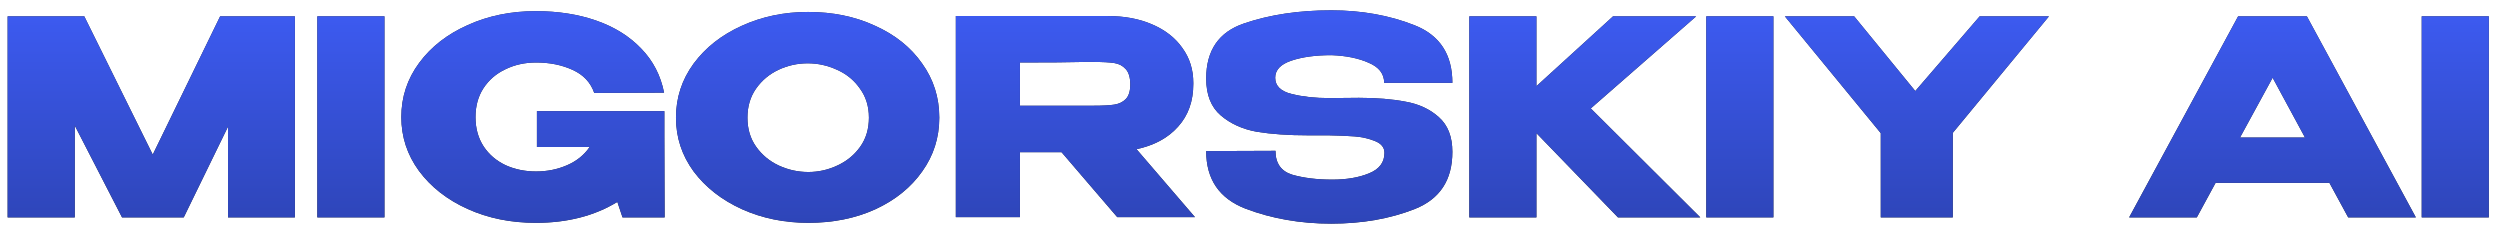
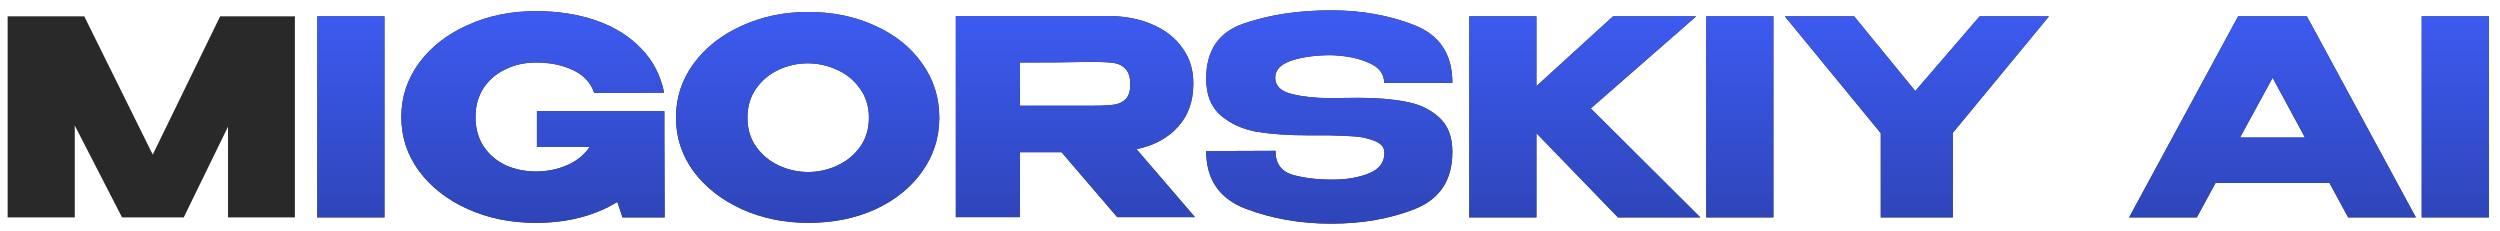
<svg xmlns="http://www.w3.org/2000/svg" width="184" height="17" viewBox="0 0 184 17" fill="none">
  <path d="M183.178 16H178.238V1.2H183.178V16Z" fill="#292929" />
  <path d="M183.178 16H178.238V1.2H183.178V16Z" fill="url(#paint0_linear_412_2994)" />
  <path d="M177.806 16H172.826L171.446 13.46H163.066L161.686 16H156.706L164.726 1.2H169.786L177.806 16ZM167.266 5.72L164.866 10.12H169.646L167.266 5.72Z" fill="#292929" />
  <path d="M177.806 16H172.826L171.446 13.46H163.066L161.686 16H156.706L164.726 1.2H169.786L177.806 16ZM167.266 5.72L164.866 10.12H169.646L167.266 5.72Z" fill="url(#paint1_linear_412_2994)" />
  <path d="M145.704 1.2H150.804L143.724 9.78V16H138.424V9.8L131.364 1.2H136.464L140.964 6.7L145.704 1.2Z" fill="#292929" />
  <path d="M145.704 1.2H150.804L143.724 9.78V16H138.424V9.8L131.364 1.2H136.464L140.964 6.7L145.704 1.2Z" fill="url(#paint2_linear_412_2994)" />
  <path d="M130.522 16H125.582V1.2H130.522V16Z" fill="#292929" />
  <path d="M130.522 16H125.582V1.2H130.522V16Z" fill="url(#paint3_linear_412_2994)" />
  <path d="M117.081 7.98L125.141 16H119.081L113.081 9.8V16H108.141V1.2H113.081V6.34L118.721 1.2H124.841L117.081 7.98Z" fill="#292929" />
  <path d="M117.081 7.98L125.141 16H119.081L113.081 9.8V16H108.141V1.2H113.081V6.34L118.721 1.2H124.841L117.081 7.98Z" fill="url(#paint4_linear_412_2994)" />
  <path d="M100.015 7.2C101.322 7.2 102.462 7.293 103.435 7.48C104.422 7.653 105.242 8.033 105.895 8.62C106.562 9.207 106.895 10.06 106.895 11.18C106.895 13.247 105.975 14.647 104.135 15.38C102.309 16.1 100.255 16.46 97.975 16.46C95.709 16.46 93.609 16.093 91.675 15.36C89.742 14.613 88.775 13.2 88.775 11.12L93.875 11.1C93.875 12.02 94.289 12.607 95.115 12.86C95.955 13.1 96.935 13.22 98.055 13.22C99.109 13.22 100.009 13.067 100.755 12.76C101.515 12.453 101.895 11.953 101.895 11.26V11.24C101.895 10.853 101.662 10.567 101.195 10.38C100.729 10.193 100.229 10.08 99.695 10.04C99.162 10 98.522 9.973 97.775 9.96H96.275C94.835 9.96 93.582 9.873 92.515 9.7C91.462 9.513 90.575 9.113 89.855 8.5C89.135 7.887 88.775 6.98 88.775 5.78C88.775 3.7 89.709 2.347 91.575 1.72C93.455 1.08 95.589 0.76 97.975 0.76C100.215 0.76 102.262 1.127 104.115 1.86C105.969 2.593 106.895 4.007 106.895 6.1H101.875C101.875 5.433 101.495 4.94 100.735 4.62C99.989 4.287 99.075 4.1 97.995 4.06C96.835 4.06 95.855 4.193 95.055 4.46C94.255 4.727 93.855 5.147 93.855 5.72C93.855 6.32 94.262 6.72 95.075 6.92C95.889 7.12 96.809 7.22 97.835 7.22L100.015 7.2Z" fill="#292929" />
  <path d="M100.015 7.2C101.322 7.2 102.462 7.293 103.435 7.48C104.422 7.653 105.242 8.033 105.895 8.62C106.562 9.207 106.895 10.06 106.895 11.18C106.895 13.247 105.975 14.647 104.135 15.38C102.309 16.1 100.255 16.46 97.975 16.46C95.709 16.46 93.609 16.093 91.675 15.36C89.742 14.613 88.775 13.2 88.775 11.12L93.875 11.1C93.875 12.02 94.289 12.607 95.115 12.86C95.955 13.1 96.935 13.22 98.055 13.22C99.109 13.22 100.009 13.067 100.755 12.76C101.515 12.453 101.895 11.953 101.895 11.26V11.24C101.895 10.853 101.662 10.567 101.195 10.38C100.729 10.193 100.229 10.08 99.695 10.04C99.162 10 98.522 9.973 97.775 9.96H96.275C94.835 9.96 93.582 9.873 92.515 9.7C91.462 9.513 90.575 9.113 89.855 8.5C89.135 7.887 88.775 6.98 88.775 5.78C88.775 3.7 89.709 2.347 91.575 1.72C93.455 1.08 95.589 0.76 97.975 0.76C100.215 0.76 102.262 1.127 104.115 1.86C105.969 2.593 106.895 4.007 106.895 6.1H101.875C101.875 5.433 101.495 4.94 100.735 4.62C99.989 4.287 99.075 4.1 97.995 4.06C96.835 4.06 95.855 4.193 95.055 4.46C94.255 4.727 93.855 5.147 93.855 5.72C93.855 6.32 94.262 6.72 95.075 6.92C95.889 7.12 96.809 7.22 97.835 7.22L100.015 7.2Z" fill="url(#paint5_linear_412_2994)" />
  <path d="M82.228 15.98L78.128 11.2H75.068V15.98H70.348V1.18H81.528C82.768 1.18 83.861 1.387 84.808 1.8C85.768 2.213 86.508 2.793 87.028 3.54C87.561 4.273 87.828 5.127 87.828 6.1V6.18C87.828 7.447 87.454 8.493 86.708 9.32C85.974 10.147 84.954 10.7 83.648 10.98L87.948 15.98H82.228ZM83.188 6.22C83.188 5.7 83.074 5.32 82.848 5.08C82.634 4.84 82.354 4.693 82.008 4.64C81.661 4.587 81.154 4.56 80.488 4.56H79.768C78.781 4.587 77.214 4.6 75.068 4.6V7.78H80.448H80.488C81.154 7.78 81.661 7.753 82.008 7.7C82.354 7.647 82.634 7.513 82.848 7.3C83.074 7.073 83.188 6.713 83.188 6.22Z" fill="#292929" />
  <path d="M82.228 15.98L78.128 11.2H75.068V15.98H70.348V1.18H81.528C82.768 1.18 83.861 1.387 84.808 1.8C85.768 2.213 86.508 2.793 87.028 3.54C87.561 4.273 87.828 5.127 87.828 6.1V6.18C87.828 7.447 87.454 8.493 86.708 9.32C85.974 10.147 84.954 10.7 83.648 10.98L87.948 15.98H82.228ZM83.188 6.22C83.188 5.7 83.074 5.32 82.848 5.08C82.634 4.84 82.354 4.693 82.008 4.64C81.661 4.587 81.154 4.56 80.488 4.56H79.768C78.781 4.587 77.214 4.6 75.068 4.6V7.78H80.448H80.488C81.154 7.78 81.661 7.753 82.008 7.7C82.354 7.647 82.634 7.513 82.848 7.3C83.074 7.073 83.188 6.713 83.188 6.22Z" fill="url(#paint6_linear_412_2994)" />
  <path d="M59.472 0.88C61.299 0.88 62.945 1.22 64.412 1.9C65.892 2.567 67.045 3.493 67.872 4.68C68.712 5.853 69.132 7.18 69.132 8.66C69.132 10.127 68.712 11.447 67.872 12.62C67.045 13.793 65.899 14.72 64.432 15.4C62.965 16.067 61.319 16.4 59.492 16.4C57.732 16.4 56.105 16.067 54.612 15.4C53.119 14.72 51.932 13.793 51.052 12.62C50.185 11.433 49.752 10.113 49.752 8.66C49.752 7.193 50.185 5.867 51.052 4.68C51.932 3.493 53.112 2.567 54.592 1.9C56.085 1.22 57.712 0.88 59.472 0.88ZM59.492 12.66C60.239 12.66 60.952 12.5 61.632 12.18C62.325 11.86 62.885 11.4 63.312 10.8C63.739 10.2 63.952 9.487 63.952 8.66C63.952 7.833 63.732 7.12 63.292 6.52C62.865 5.907 62.305 5.447 61.612 5.14C60.919 4.82 60.199 4.66 59.452 4.66C58.692 4.66 57.972 4.82 57.292 5.14C56.612 5.46 56.059 5.927 55.632 6.54C55.219 7.14 55.012 7.847 55.012 8.66C55.012 9.487 55.225 10.2 55.652 10.8C56.079 11.4 56.632 11.86 57.312 12.18C58.005 12.5 58.732 12.66 59.492 12.66Z" fill="#292929" />
  <path d="M59.472 0.88C61.299 0.88 62.945 1.22 64.412 1.9C65.892 2.567 67.045 3.493 67.872 4.68C68.712 5.853 69.132 7.18 69.132 8.66C69.132 10.127 68.712 11.447 67.872 12.62C67.045 13.793 65.899 14.72 64.432 15.4C62.965 16.067 61.319 16.4 59.492 16.4C57.732 16.4 56.105 16.067 54.612 15.4C53.119 14.72 51.932 13.793 51.052 12.62C50.185 11.433 49.752 10.113 49.752 8.66C49.752 7.193 50.185 5.867 51.052 4.68C51.932 3.493 53.112 2.567 54.592 1.9C56.085 1.22 57.712 0.88 59.472 0.88ZM59.492 12.66C60.239 12.66 60.952 12.5 61.632 12.18C62.325 11.86 62.885 11.4 63.312 10.8C63.739 10.2 63.952 9.487 63.952 8.66C63.952 7.833 63.732 7.12 63.292 6.52C62.865 5.907 62.305 5.447 61.612 5.14C60.919 4.82 60.199 4.66 59.452 4.66C58.692 4.66 57.972 4.82 57.292 5.14C56.612 5.46 56.059 5.927 55.632 6.54C55.219 7.14 55.012 7.847 55.012 8.66C55.012 9.487 55.225 10.2 55.652 10.8C56.079 11.4 56.632 11.86 57.312 12.18C58.005 12.5 58.732 12.66 59.492 12.66Z" fill="url(#paint7_linear_412_2994)" />
  <path d="M48.917 16H45.817L45.437 14.86C43.757 15.887 41.757 16.4 39.437 16.4C37.597 16.4 35.924 16.06 34.417 15.38C32.91 14.7 31.717 13.767 30.837 12.58C29.97 11.393 29.537 10.073 29.537 8.62C29.537 7.14 29.977 5.807 30.857 4.62C31.737 3.433 32.93 2.507 34.437 1.84C35.944 1.16 37.61 0.82 39.437 0.82C41.077 0.82 42.564 1.053 43.897 1.52C45.23 1.987 46.33 2.673 47.197 3.58C48.064 4.473 48.624 5.553 48.877 6.82L43.737 6.84C43.47 6.067 42.937 5.5 42.137 5.14C41.35 4.78 40.457 4.6 39.457 4.6C38.63 4.6 37.877 4.767 37.197 5.1C36.517 5.42 35.977 5.887 35.577 6.5C35.19 7.1 34.997 7.807 34.997 8.62C34.997 9.447 35.197 10.167 35.597 10.78C35.997 11.38 36.537 11.84 37.217 12.16C37.897 12.467 38.644 12.62 39.457 12.62C40.27 12.62 41.03 12.467 41.737 12.16C42.444 11.853 42.997 11.407 43.397 10.82H39.517V8.18H48.897V9.92L48.917 16Z" fill="#292929" />
  <path d="M48.917 16H45.817L45.437 14.86C43.757 15.887 41.757 16.4 39.437 16.4C37.597 16.4 35.924 16.06 34.417 15.38C32.91 14.7 31.717 13.767 30.837 12.58C29.97 11.393 29.537 10.073 29.537 8.62C29.537 7.14 29.977 5.807 30.857 4.62C31.737 3.433 32.93 2.507 34.437 1.84C35.944 1.16 37.61 0.82 39.437 0.82C41.077 0.82 42.564 1.053 43.897 1.52C45.23 1.987 46.33 2.673 47.197 3.58C48.064 4.473 48.624 5.553 48.877 6.82L43.737 6.84C43.47 6.067 42.937 5.5 42.137 5.14C41.35 4.78 40.457 4.6 39.457 4.6C38.63 4.6 37.877 4.767 37.197 5.1C36.517 5.42 35.977 5.887 35.577 6.5C35.19 7.1 34.997 7.807 34.997 8.62C34.997 9.447 35.197 10.167 35.597 10.78C35.997 11.38 36.537 11.84 37.217 12.16C37.897 12.467 38.644 12.62 39.457 12.62C40.27 12.62 41.03 12.467 41.737 12.16C42.444 11.853 42.997 11.407 43.397 10.82H39.517V8.18H48.897V9.92L48.917 16Z" fill="url(#paint8_linear_412_2994)" />
  <path d="M28.296 16H23.355V1.2H28.296V16Z" fill="#292929" />
  <path d="M28.296 16H23.355V1.2H28.296V16Z" fill="url(#paint9_linear_412_2994)" />
  <path d="M21.703 1.2V16H16.782V9.32L13.523 16H8.982L5.503 9.24V16H0.562V1.2H6.202L11.242 11.38L16.203 1.2H21.703Z" fill="#292929" />
-   <path d="M21.703 1.2V16H16.782V9.32L13.523 16H8.982L5.503 9.24V16H0.562V1.2H6.202L11.242 11.38L16.203 1.2H21.703Z" fill="url(#paint10_linear_412_2994)" />
  <defs>
    <linearGradient id="paint0_linear_412_2994" x1="-1" y1="-3" x2="-1" y2="25" gradientUnits="userSpaceOnUse">
      <stop stop-color="#4060FF" />
      <stop offset="1" stop-color="#263999" />
    </linearGradient>
    <linearGradient id="paint1_linear_412_2994" x1="-1" y1="-3" x2="-1" y2="25" gradientUnits="userSpaceOnUse">
      <stop stop-color="#4060FF" />
      <stop offset="1" stop-color="#263999" />
    </linearGradient>
    <linearGradient id="paint2_linear_412_2994" x1="-1" y1="-3" x2="-1" y2="25" gradientUnits="userSpaceOnUse">
      <stop stop-color="#4060FF" />
      <stop offset="1" stop-color="#263999" />
    </linearGradient>
    <linearGradient id="paint3_linear_412_2994" x1="-1" y1="-3" x2="-1" y2="25" gradientUnits="userSpaceOnUse">
      <stop stop-color="#4060FF" />
      <stop offset="1" stop-color="#263999" />
    </linearGradient>
    <linearGradient id="paint4_linear_412_2994" x1="-1" y1="-3" x2="-1" y2="25" gradientUnits="userSpaceOnUse">
      <stop stop-color="#4060FF" />
      <stop offset="1" stop-color="#263999" />
    </linearGradient>
    <linearGradient id="paint5_linear_412_2994" x1="-1" y1="-3" x2="-1" y2="25" gradientUnits="userSpaceOnUse">
      <stop stop-color="#4060FF" />
      <stop offset="1" stop-color="#263999" />
    </linearGradient>
    <linearGradient id="paint6_linear_412_2994" x1="-1" y1="-3" x2="-1" y2="25" gradientUnits="userSpaceOnUse">
      <stop stop-color="#4060FF" />
      <stop offset="1" stop-color="#263999" />
    </linearGradient>
    <linearGradient id="paint7_linear_412_2994" x1="-1" y1="-3" x2="-1" y2="25" gradientUnits="userSpaceOnUse">
      <stop stop-color="#4060FF" />
      <stop offset="1" stop-color="#263999" />
    </linearGradient>
    <linearGradient id="paint8_linear_412_2994" x1="-1" y1="-3" x2="-1" y2="25" gradientUnits="userSpaceOnUse">
      <stop stop-color="#4060FF" />
      <stop offset="1" stop-color="#263999" />
    </linearGradient>
    <linearGradient id="paint9_linear_412_2994" x1="-1" y1="-3" x2="-1" y2="25" gradientUnits="userSpaceOnUse">
      <stop stop-color="#4060FF" />
      <stop offset="1" stop-color="#263999" />
    </linearGradient>
    <linearGradient id="paint10_linear_412_2994" x1="-1" y1="-3" x2="-1" y2="25" gradientUnits="userSpaceOnUse">
      <stop stop-color="#4060FF" />
      <stop offset="1" stop-color="#263999" />
    </linearGradient>
  </defs>
</svg>